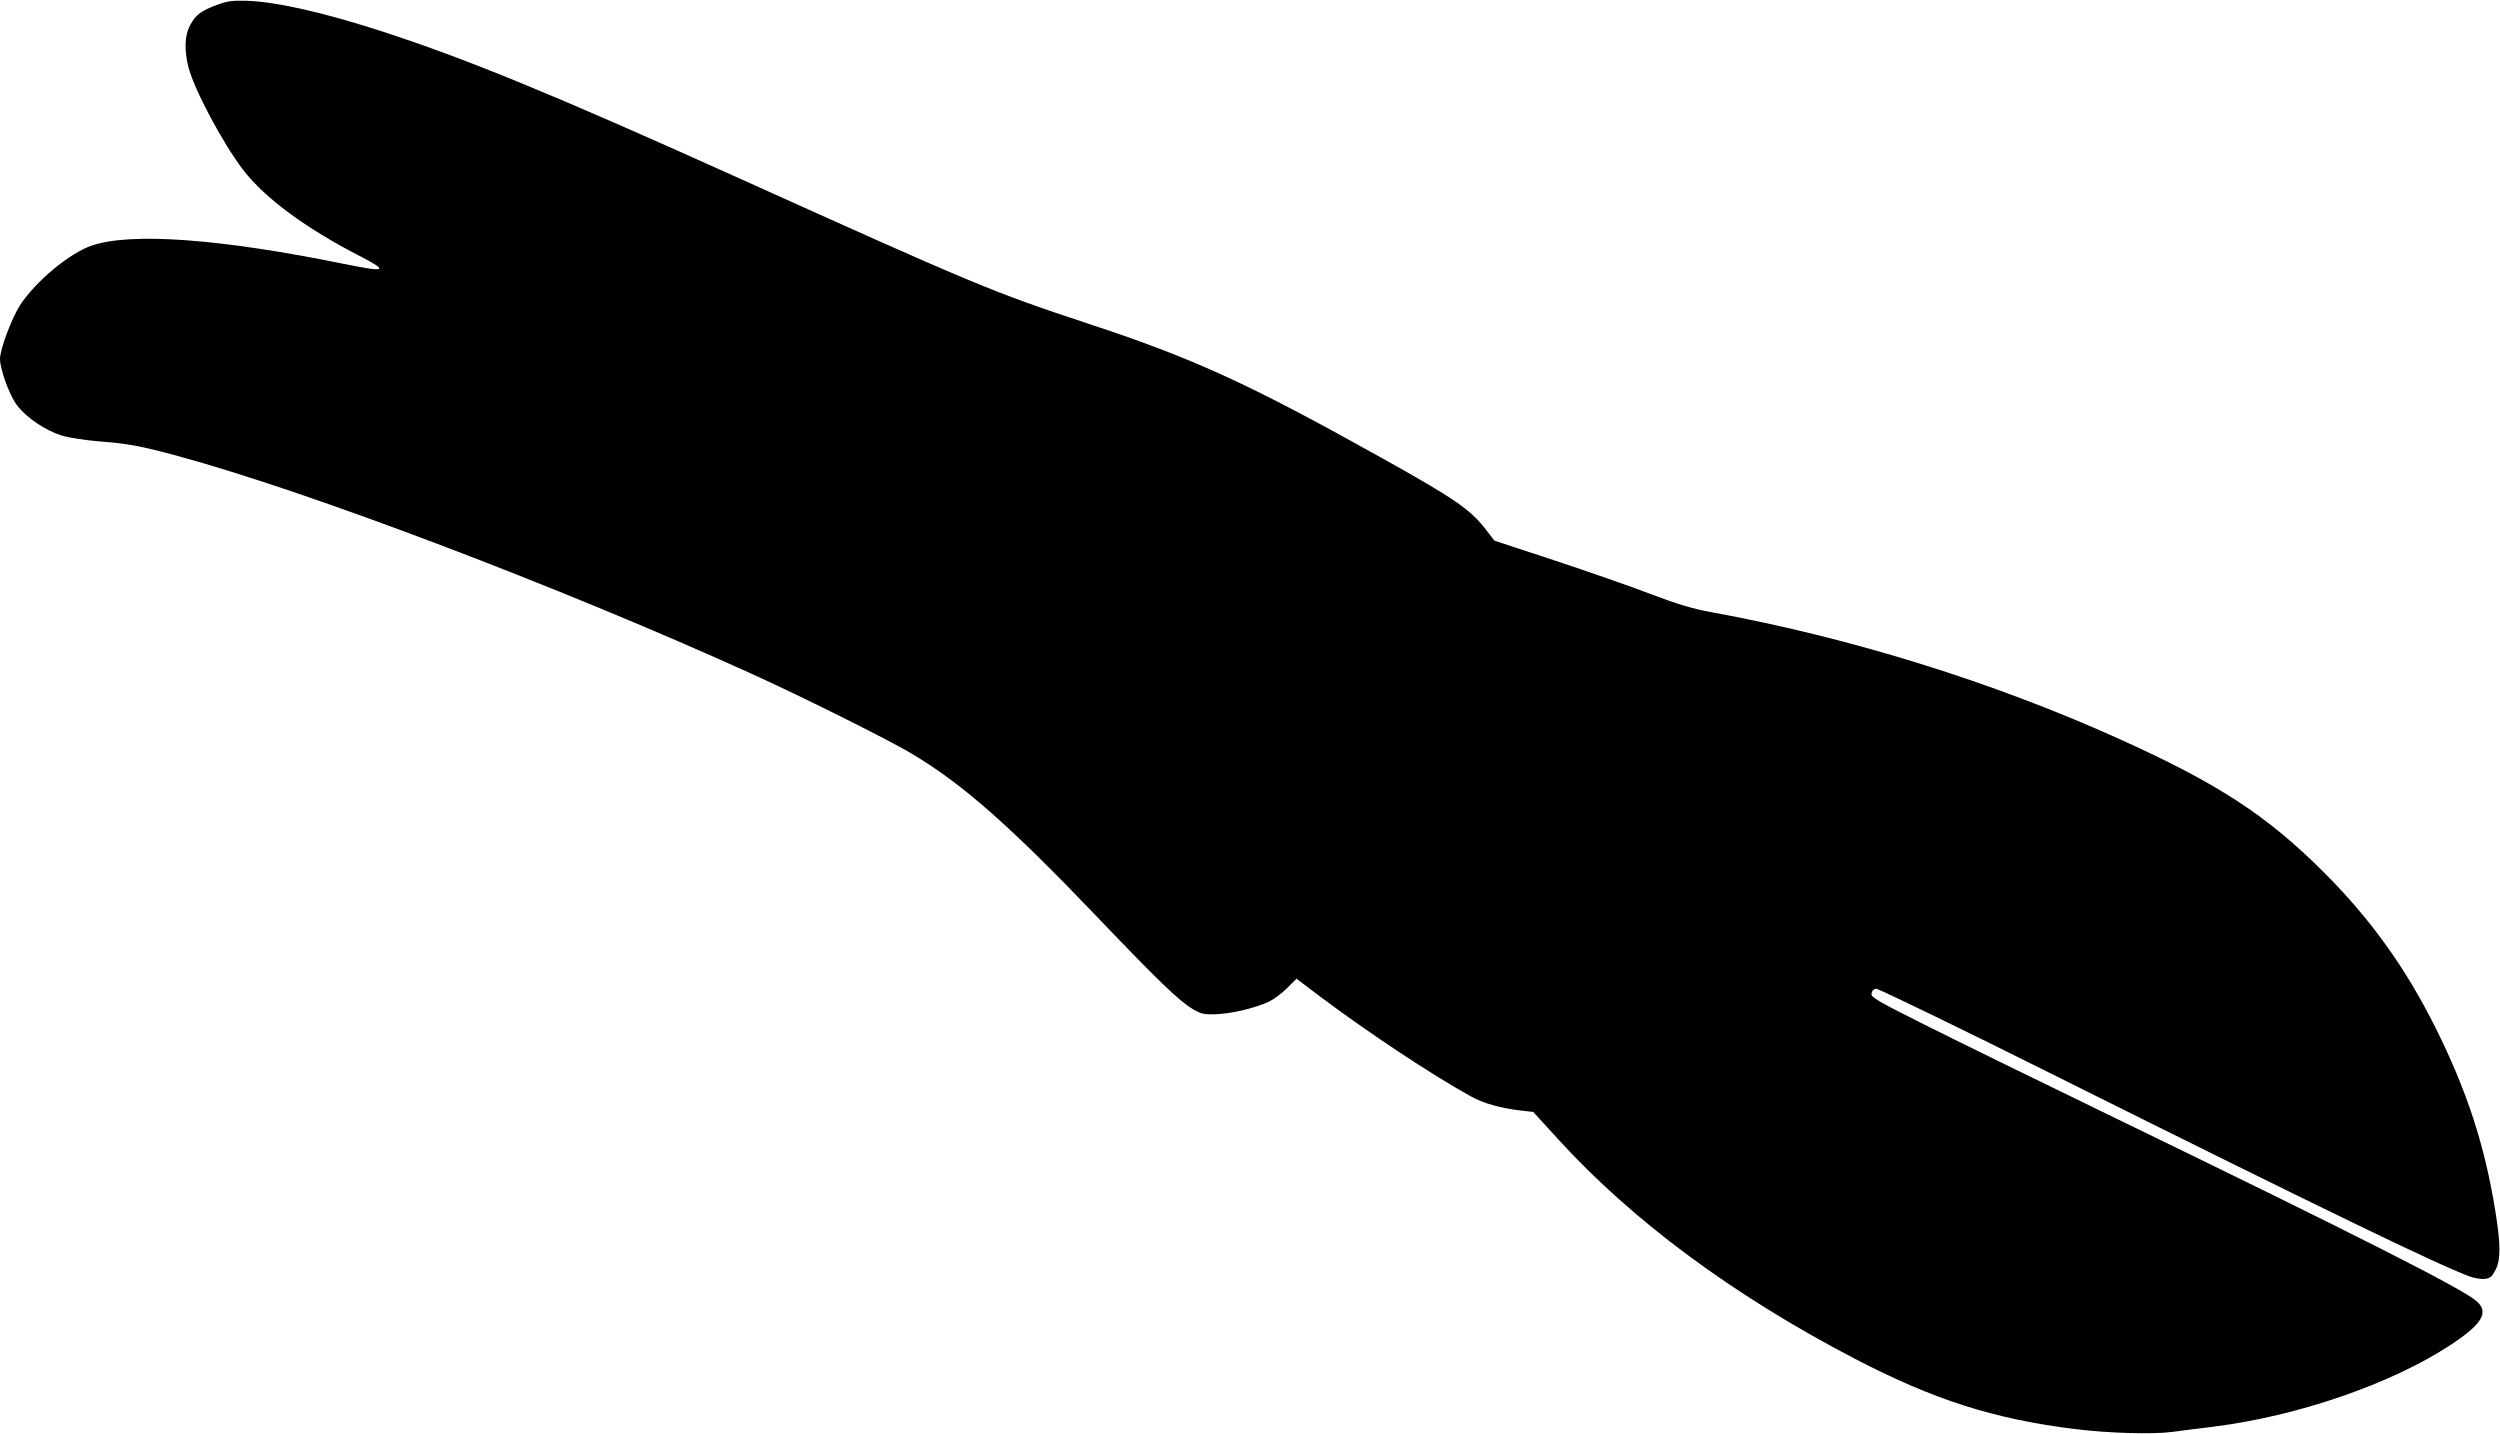
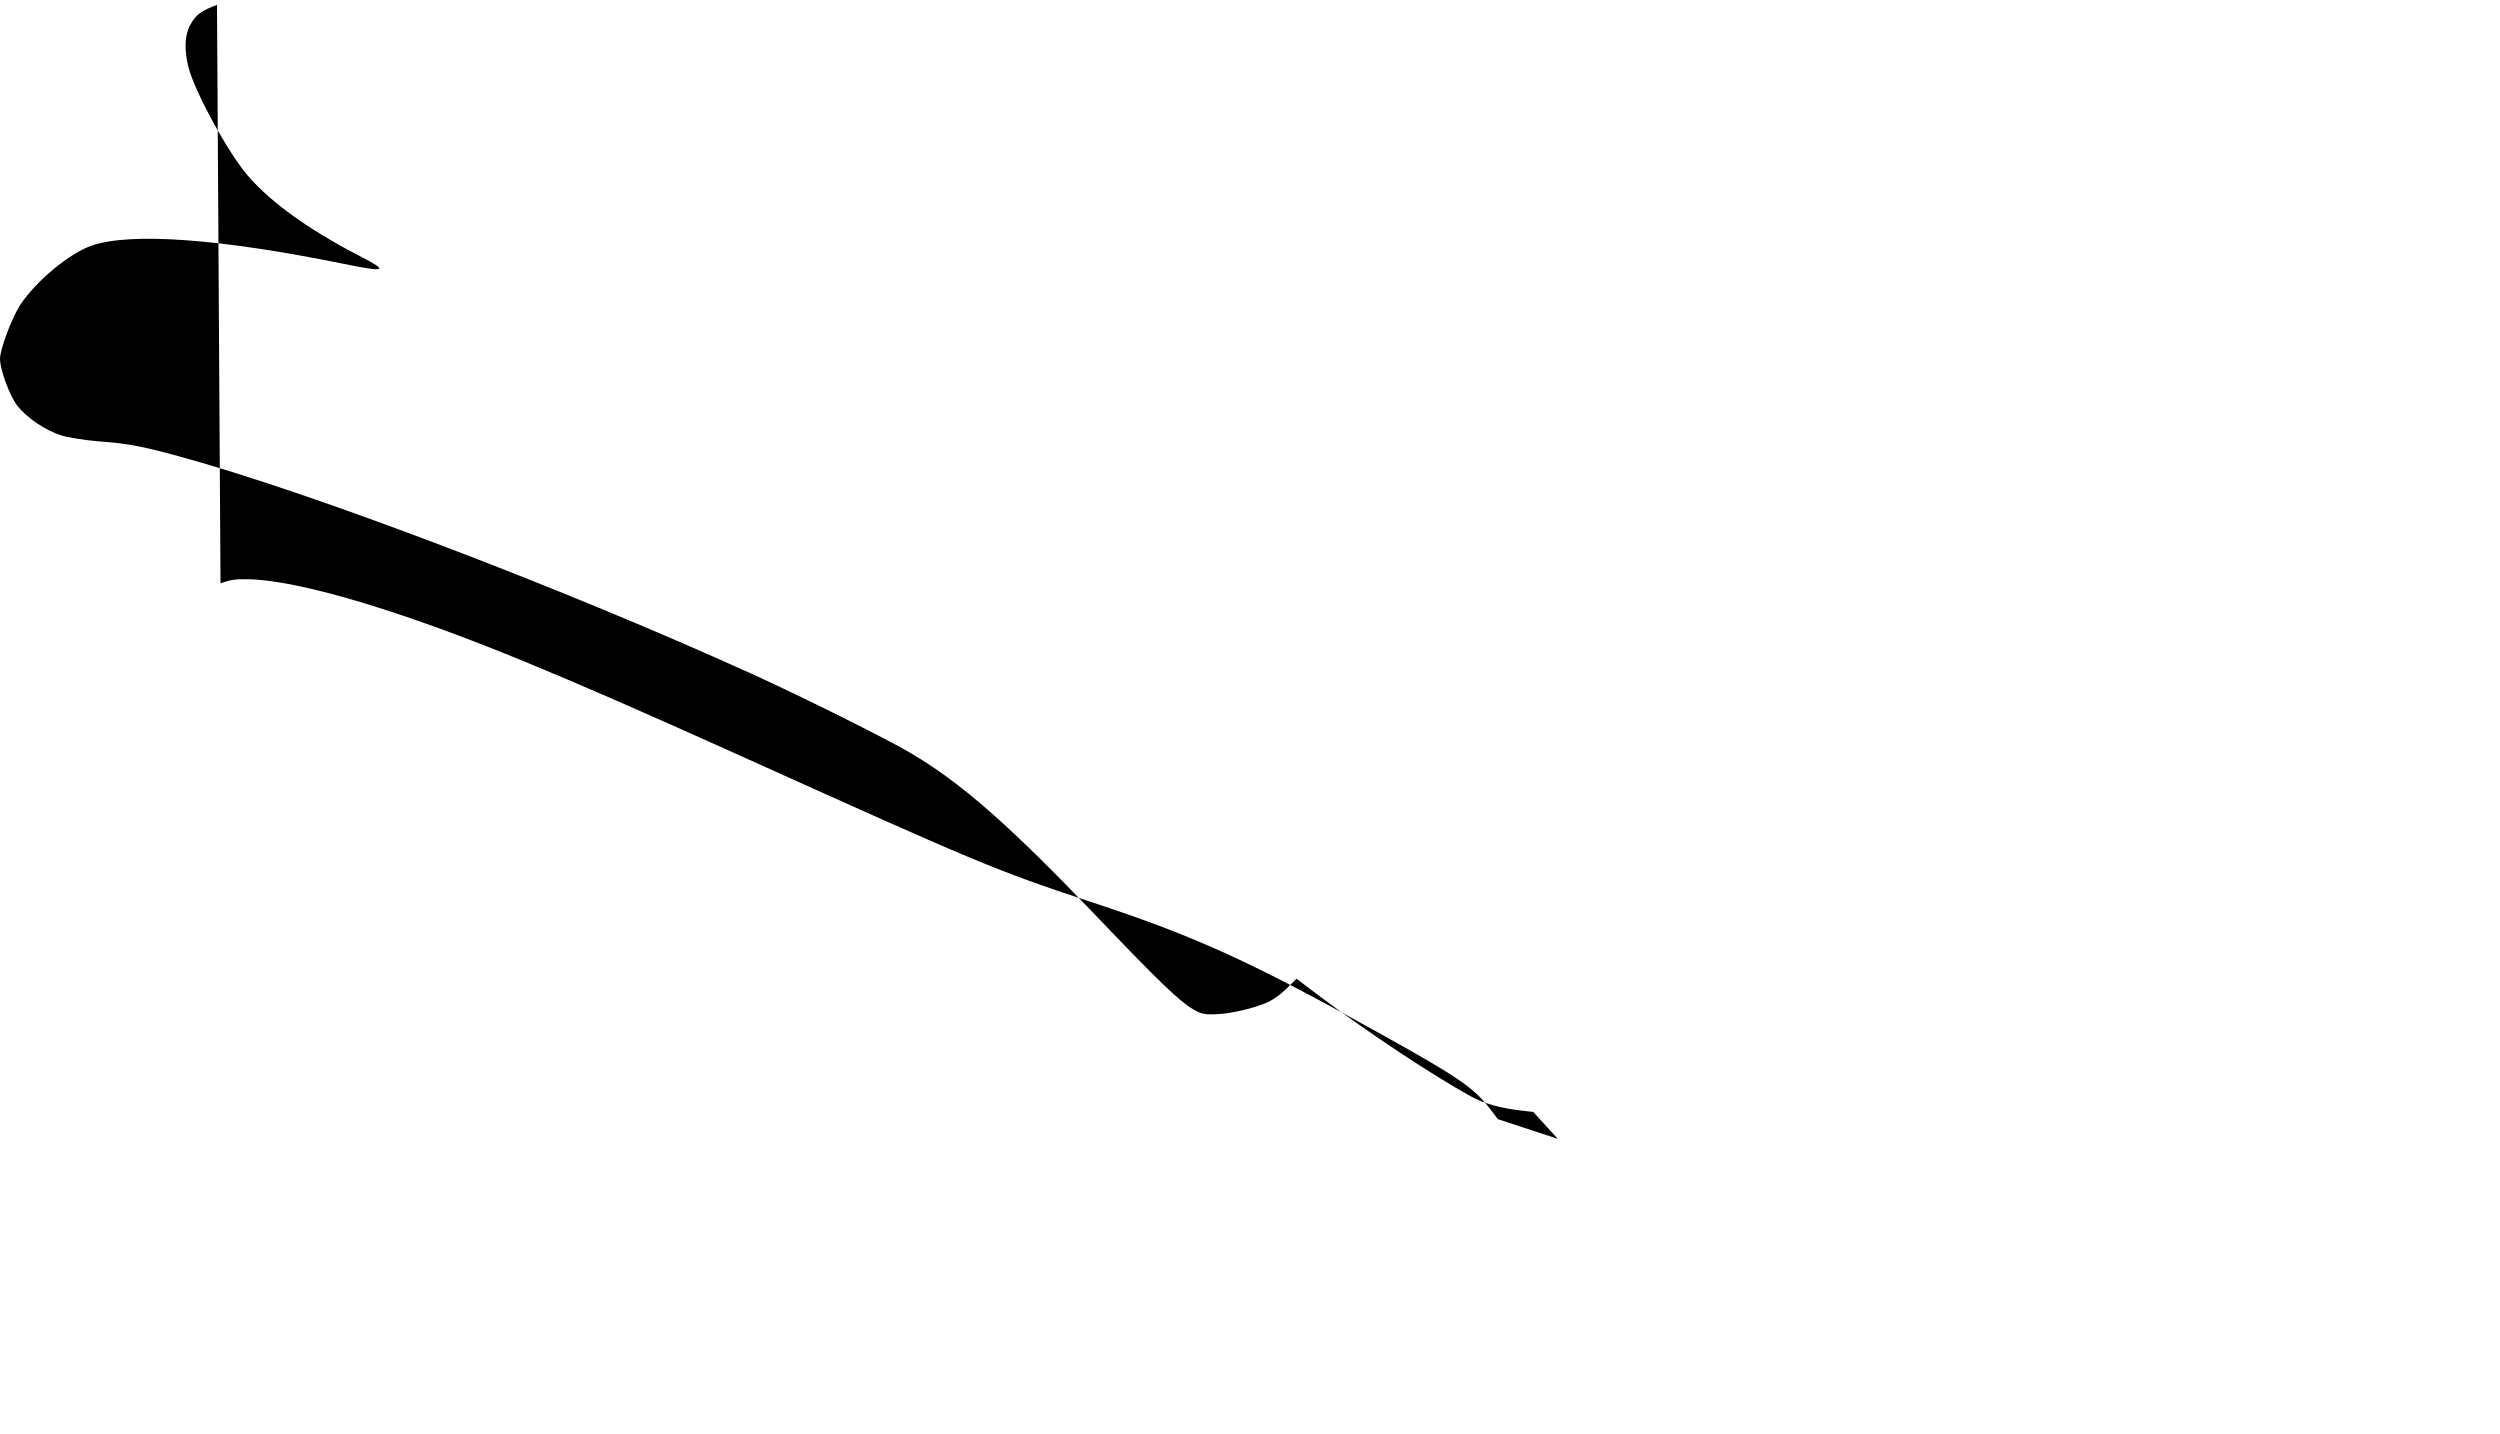
<svg xmlns="http://www.w3.org/2000/svg" version="1.0" width="1280pt" height="734pt" viewBox="0 0 1280 734" preserveAspectRatio="xMidYMid meet">
  <g transform="translate(0,734) scale(0.1,-0.1)" fill="#000000" stroke="none">
-     <path d="M1111 7315 c-81 -30 -110 -51 -138 -105 -28 -52 -30 -128 -8 -215 31 -117 175 -387 280 -525 112 -145 320 -299 603 -444 144 -75 129 -81 -88 -37 -633 129 -1088 162 -1289 94 -114 -38 -288 -183 -368 -305 -43 -67 -103 -226 -103 -276 0 -53 49 -187 87 -237 48 -63 145 -129 229 -155 37 -11 121 -24 192 -30 143 -10 220 -25 407 -76 672 -183 1945 -666 2925 -1110 263 -119 702 -338 825 -411 260 -154 503 -368 948 -833 314 -329 426 -437 495 -477 41 -24 56 -28 117 -26 80 3 199 31 271 64 27 13 70 45 95 71 l47 47 123 -93 c246 -184 568 -398 769 -509 67 -37 150 -60 257 -73 l63 -7 126 -138 c383 -420 896 -800 1519 -1125 406 -211 711 -309 1130 -361 170 -21 400 -28 500 -14 44 6 136 18 205 26 434 54 916 220 1220 421 159 105 195 165 130 222 -74 65 -612 337 -1890 957 -371 180 -796 388 -943 462 -237 119 -268 137 -265 156 2 13 11 23 23 25 11 1 427 -200 925 -449 1366 -681 1940 -959 2111 -1023 25 -10 61 -16 80 -14 29 3 37 10 57 48 26 53 26 125 -2 300 -54 337 -146 617 -307 940 -154 307 -330 552 -568 791 -292 292 -540 455 -1047 684 -642 291 -1381 521 -2089 650 -99 18 -175 41 -315 94 -102 39 -323 116 -492 172 l-307 101 -45 59 c-80 102 -158 156 -531 364 -686 383 -966 511 -1510 690 -489 162 -561 192 -1820 760 -919 414 -1353 592 -1785 733 -299 97 -539 152 -695 158 -75 2 -100 -1 -154 -21z" />
+     <path d="M1111 7315 c-81 -30 -110 -51 -138 -105 -28 -52 -30 -128 -8 -215 31 -117 175 -387 280 -525 112 -145 320 -299 603 -444 144 -75 129 -81 -88 -37 -633 129 -1088 162 -1289 94 -114 -38 -288 -183 -368 -305 -43 -67 -103 -226 -103 -276 0 -53 49 -187 87 -237 48 -63 145 -129 229 -155 37 -11 121 -24 192 -30 143 -10 220 -25 407 -76 672 -183 1945 -666 2925 -1110 263 -119 702 -338 825 -411 260 -154 503 -368 948 -833 314 -329 426 -437 495 -477 41 -24 56 -28 117 -26 80 3 199 31 271 64 27 13 70 45 95 71 l47 47 123 -93 c246 -184 568 -398 769 -509 67 -37 150 -60 257 -73 l63 -7 126 -138 l-307 101 -45 59 c-80 102 -158 156 -531 364 -686 383 -966 511 -1510 690 -489 162 -561 192 -1820 760 -919 414 -1353 592 -1785 733 -299 97 -539 152 -695 158 -75 2 -100 -1 -154 -21z" />
  </g>
</svg>